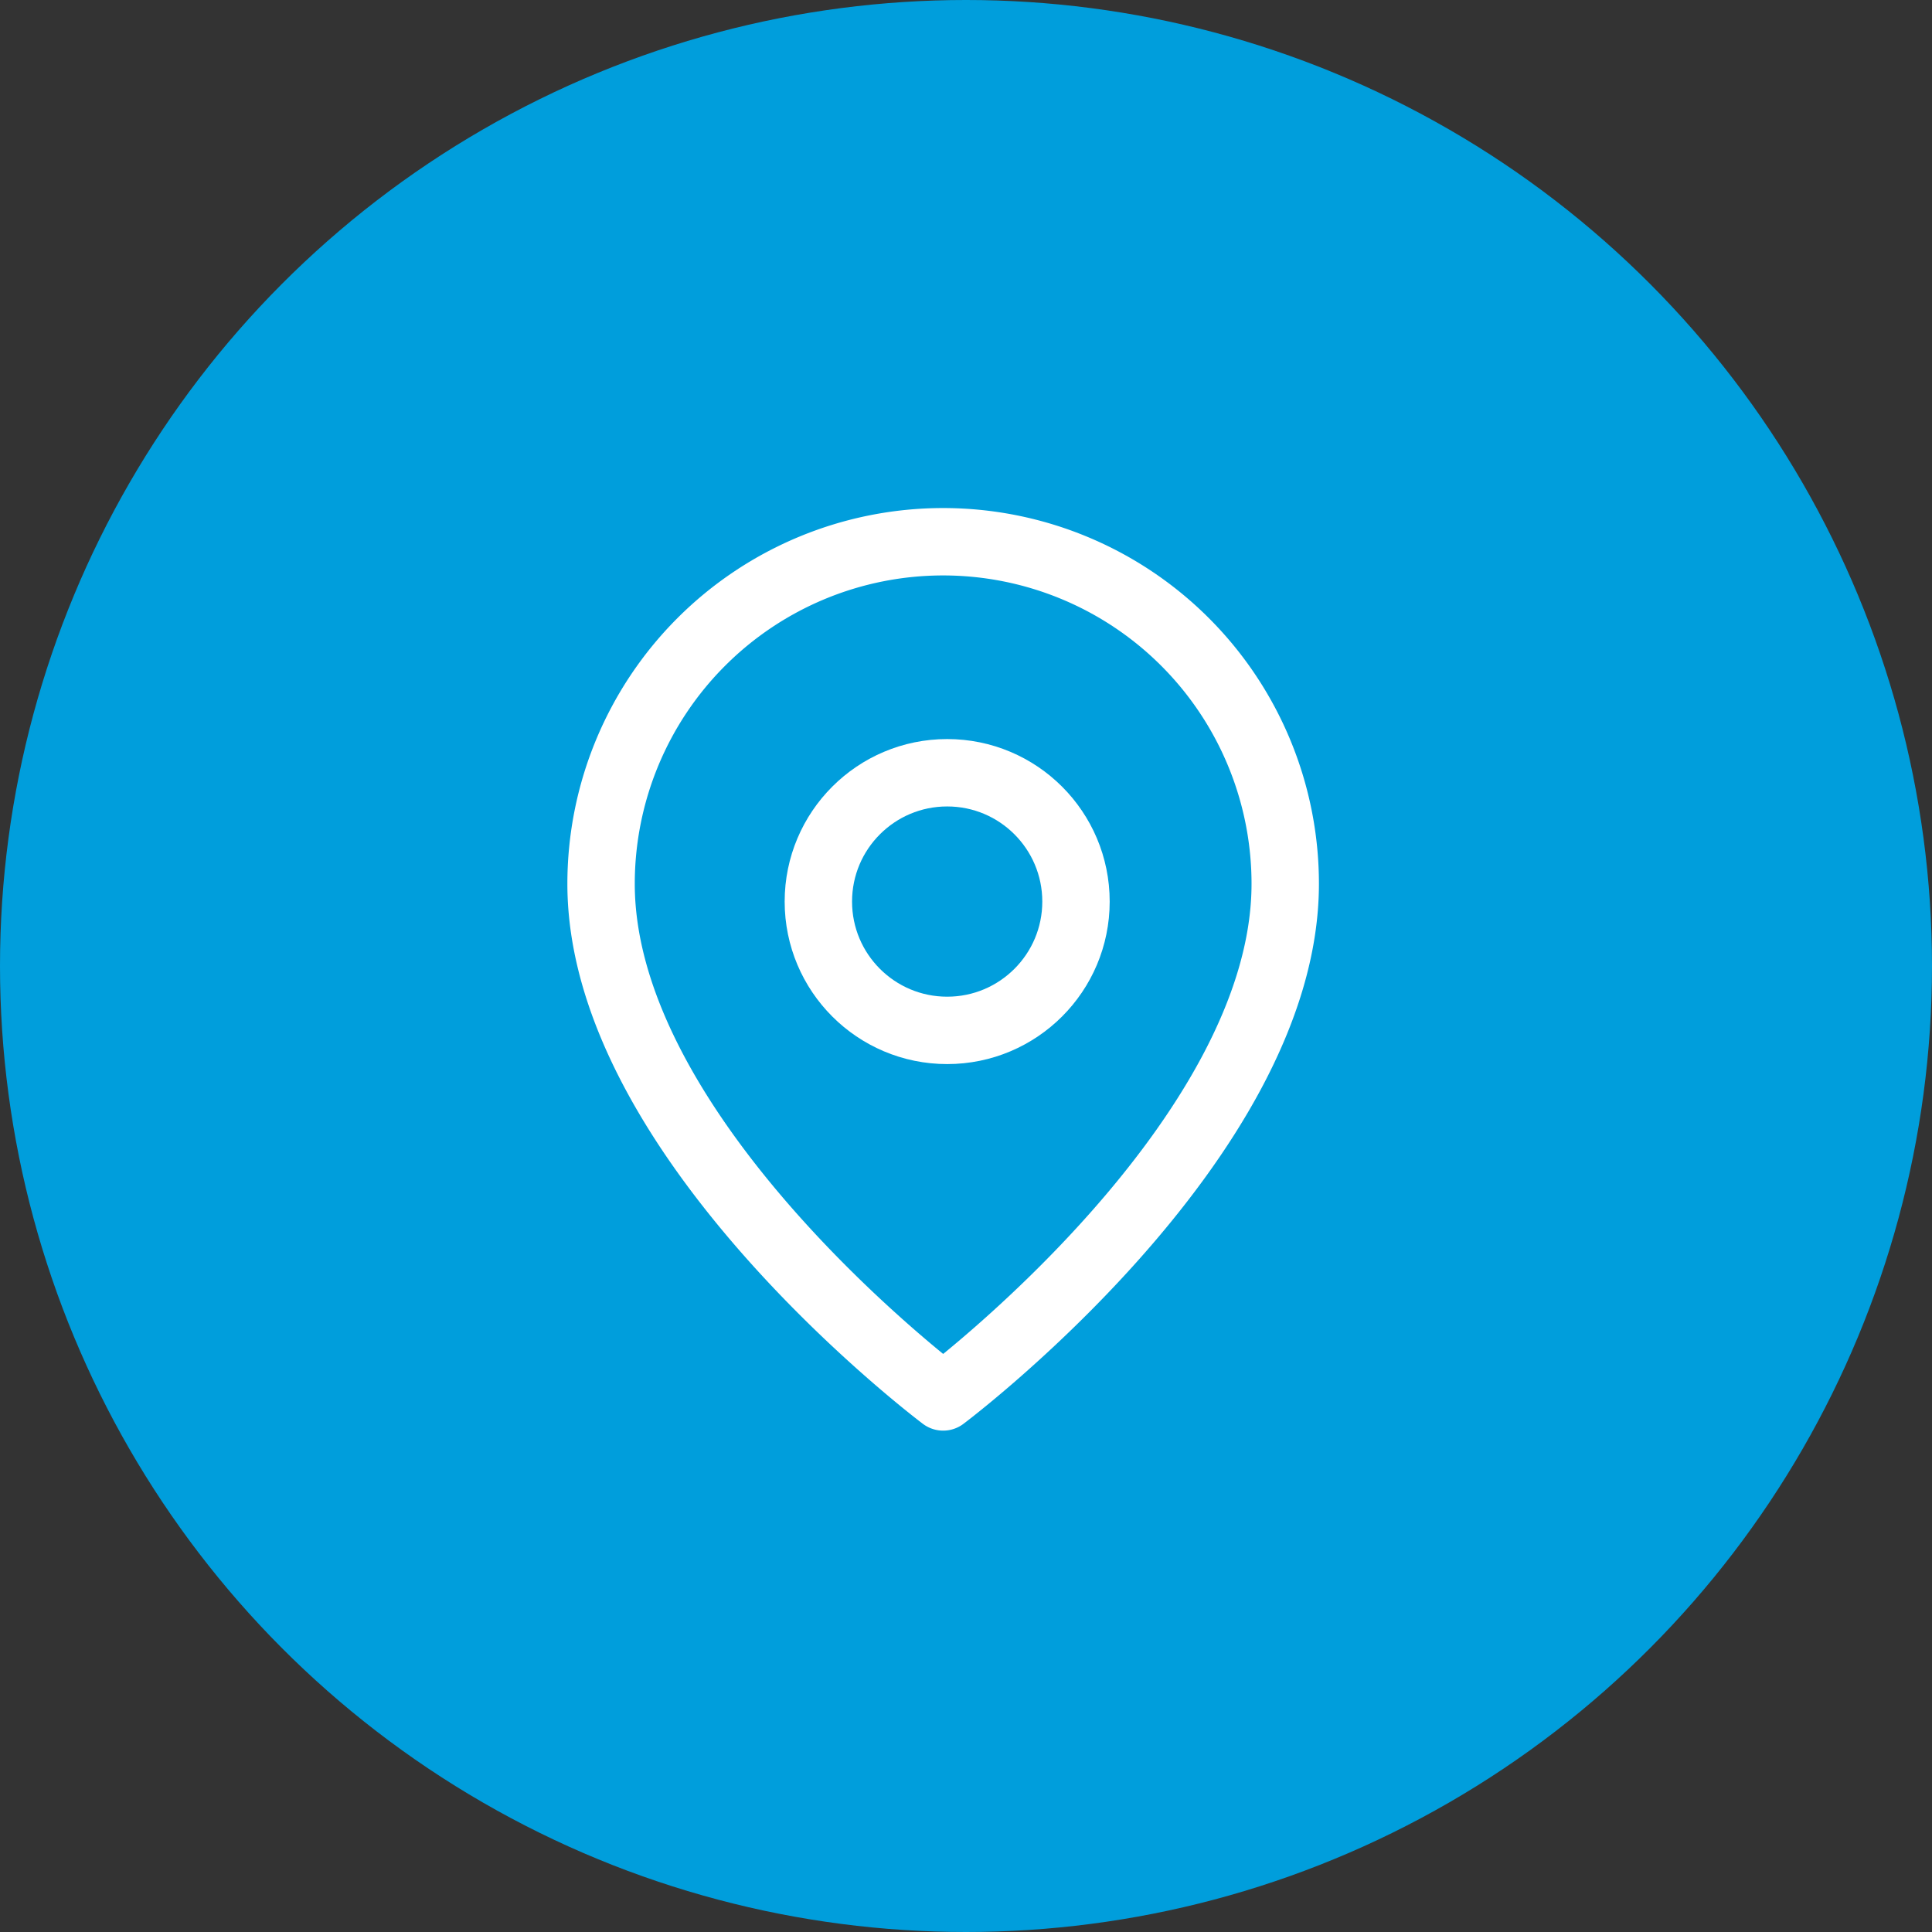
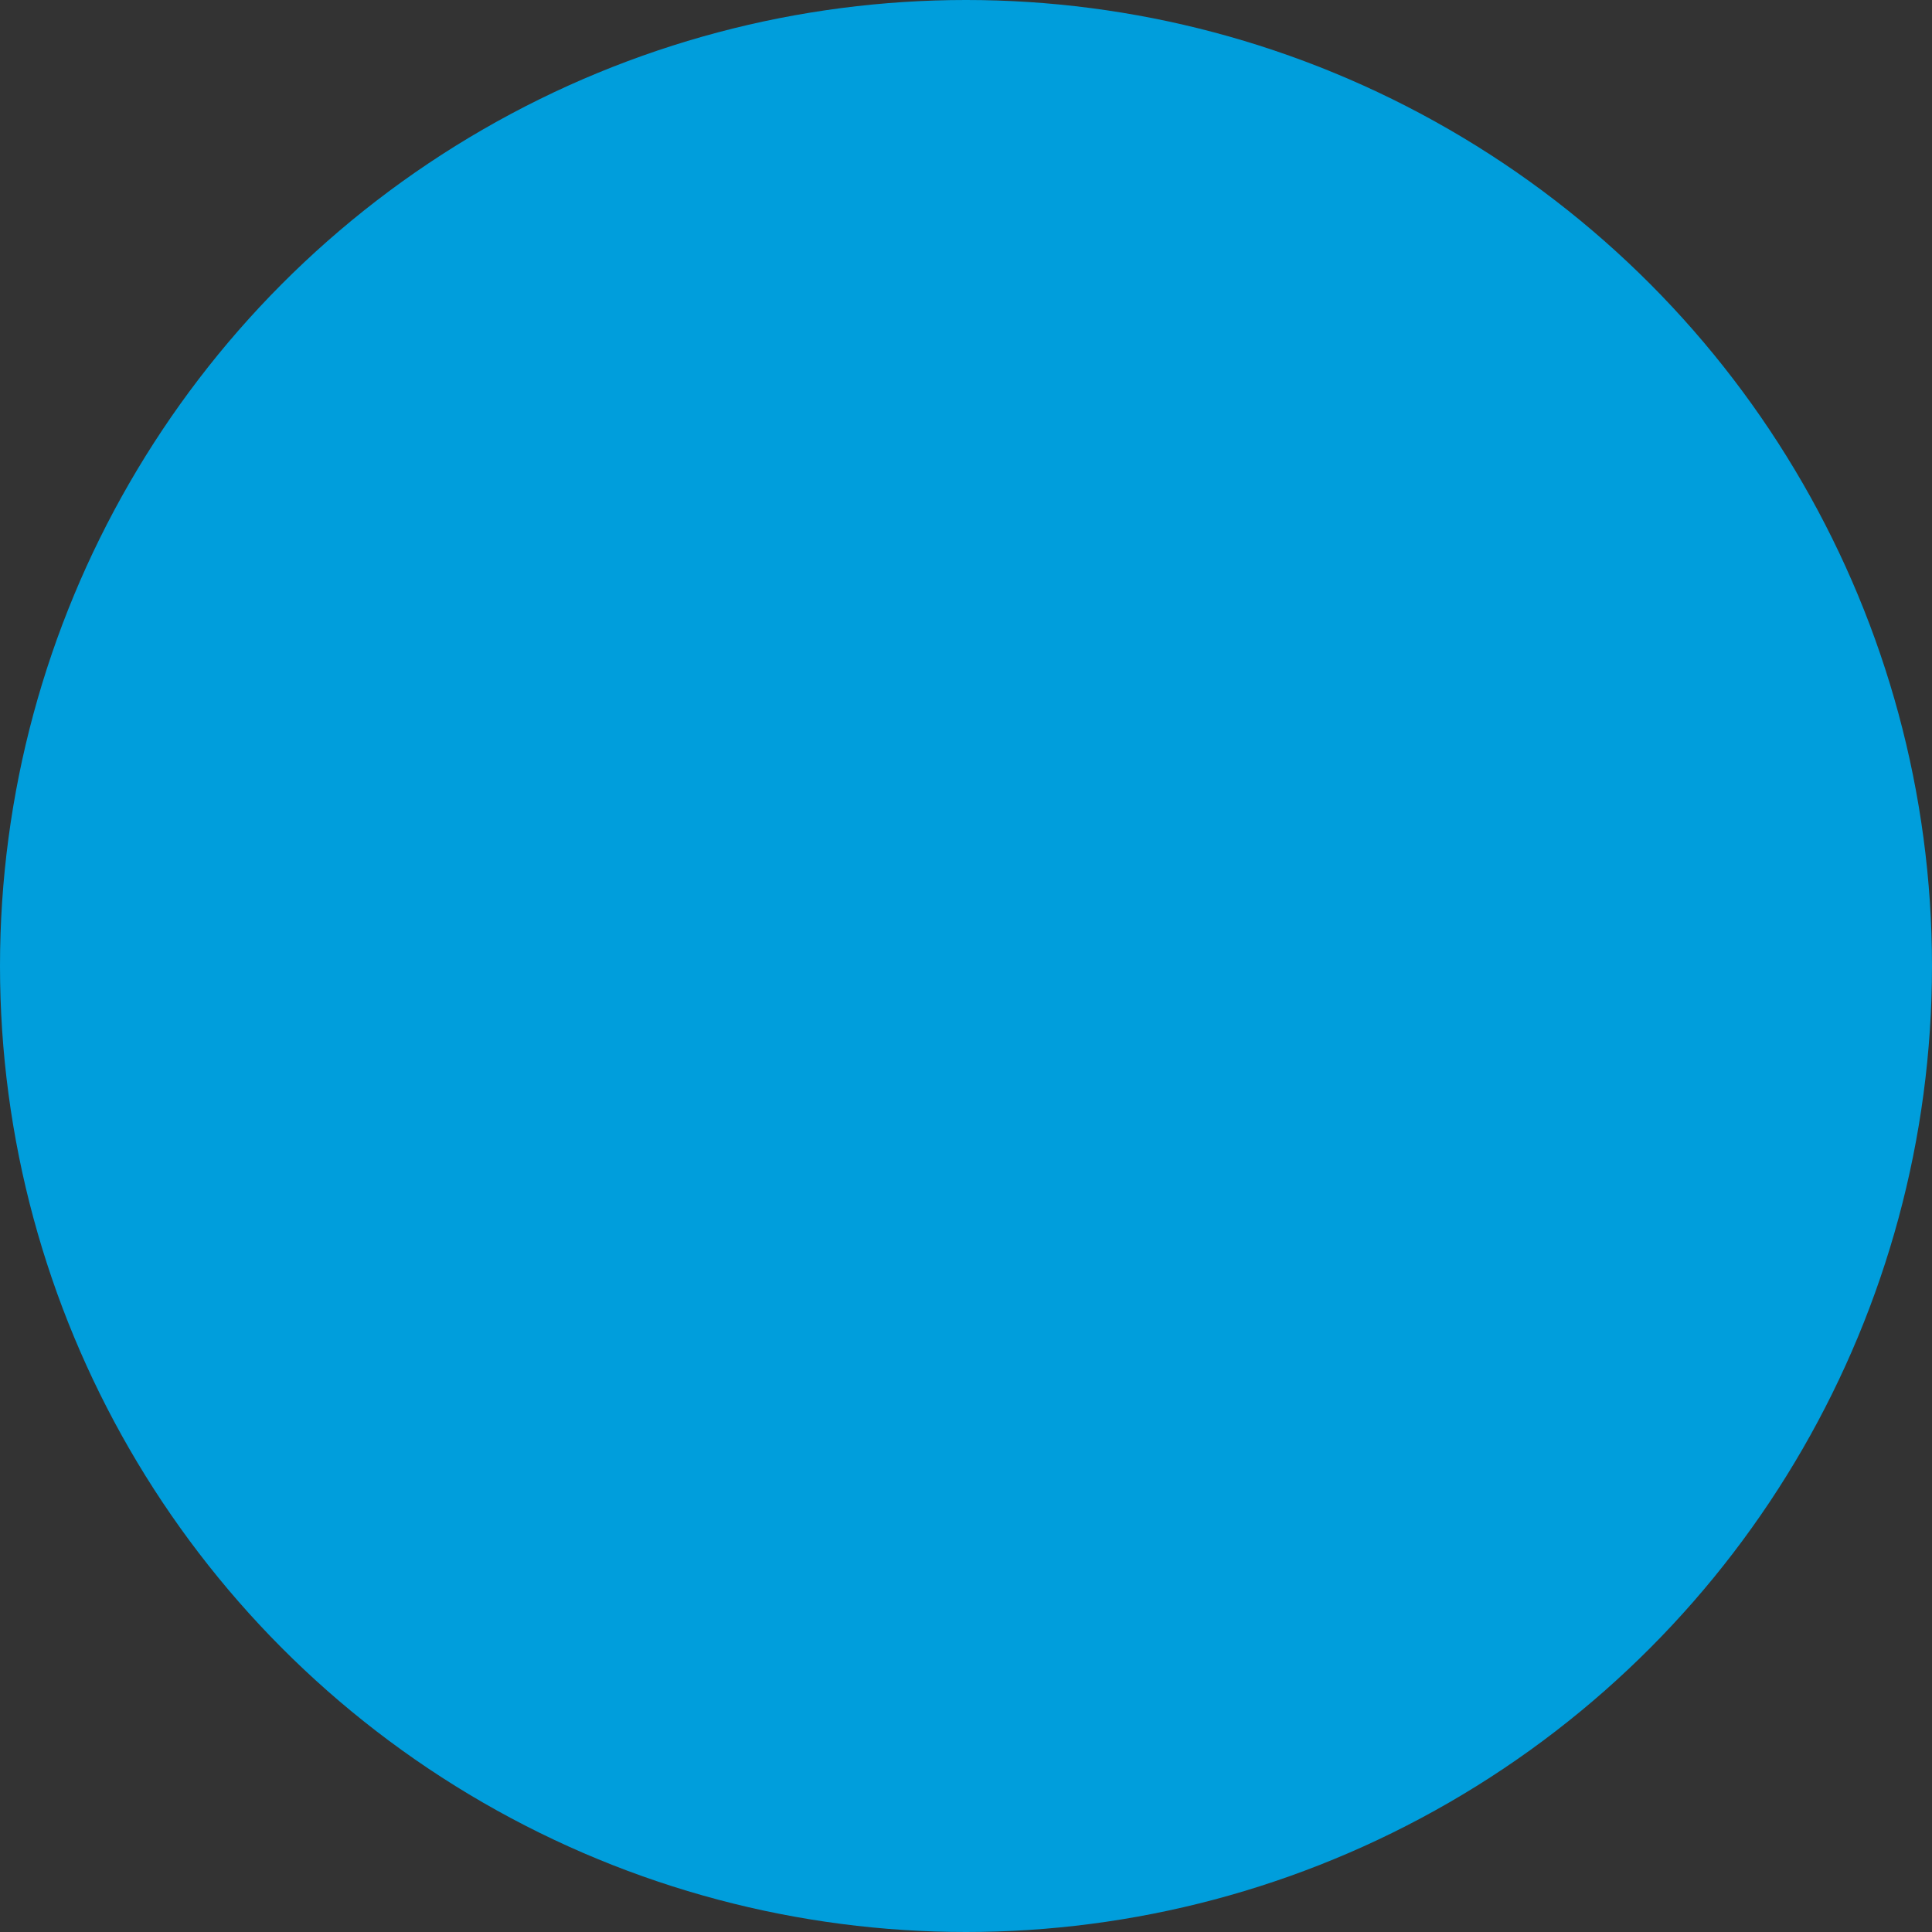
<svg xmlns="http://www.w3.org/2000/svg" width="43" height="43" viewBox="0 0 43 43">
  <rect x="0" y="0" width="43" height="43" fill="#333333" stroke="none" />
  <g id="Groupe_750" data-name="Groupe 750" transform="translate(-630.345 -301.547)">
    <circle id="Ellipse_552" data-name="Ellipse 552" cx="21.5" cy="21.5" r="21.5" transform="translate(630.345 301.547)" fill="#009edc" />
    <g id="Groupe_739" data-name="Groupe 739" transform="translate(643.723 313.605)">
-       <path id="Tracé_1823" data-name="Tracé 1823" d="M19.227,9.613c0,5.71-7.613,11.42-7.613,11.42S4,15.323,4,9.613a7.613,7.613,0,1,1,15.227,0Z" transform="translate(-4 -2)" fill="none" stroke="#fff" stroke-linecap="round" stroke-linejoin="round" stroke-width="1.5" />
-       <circle id="Ellipse_406" data-name="Ellipse 406" cx="2.867" cy="2.867" r="2.867" transform="translate(4.836 5.141)" fill="none" stroke="#fff" stroke-linecap="round" stroke-linejoin="round" stroke-width="1.5" />
-     </g>
+       </g>
  </g>
</svg>